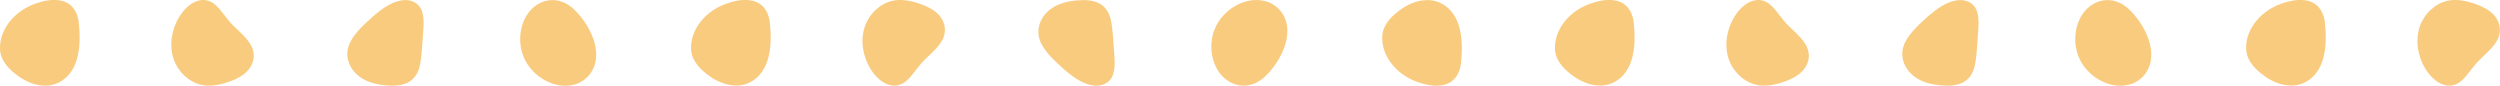
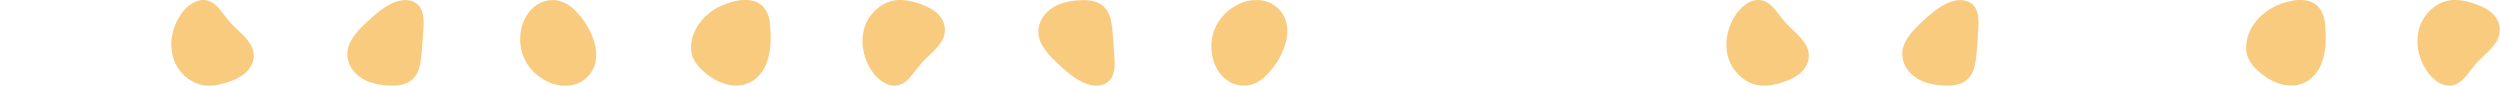
<svg xmlns="http://www.w3.org/2000/svg" id="_レイヤー_2" data-name="レイヤー 2" viewBox="0 0 206.1 7.06">
  <defs>
    <style>
      .cls-1 {
        fill: #f9cb7f;
      }
    </style>
  </defs>
  <g id="_レイヤー_1-2" data-name="レイヤー 1">
    <g>
      <path class="cls-1" d="m161.18.05c-.88.19-1.59.75-2.25,1.31-.7.64-1.47,1.31-1.88,2.14-.6,1.21.05,2.54,1.28,3.12.49.24,1.03.35,1.58.41,1.5.15,2.6-.18,2.91-1.7.14-.71.16-1.44.22-2.15.04-.74.17-1.53-.06-2.25-.25-.74-1-1.05-1.79-.88h0Z" />
      <path class="cls-1" d="m145.05,0c-.74-.04-1.37.45-1.83,1.03-.73.97-1.07,2.27-.81,3.46.22,1.05.98,1.98,1.98,2.38.79.32,1.65.2,2.48-.06.52-.17,1.05-.38,1.48-.73.78-.62,1.02-1.61.47-2.47-.47-.76-1.28-1.28-1.83-1.99-.55-.65-1.02-1.55-1.95-1.62h0Z" />
-       <path class="cls-1" d="m175.41.67c-1.49-1.3-3.46-.59-4.11,1.26-.35.99-.28,2.15.21,3.07.78,1.47,2.58,2.43,4.15,1.94.47-.16.91-.46,1.21-.88,1.23-1.7-.13-4.2-1.45-5.38h0Z" />
-       <path class="cls-1" d="m134.69,1.85c-.12-.93-.62-1.7-1.65-1.83-.67-.09-1.34.07-1.97.29-1.57.56-2.86,1.95-2.88,3.59-.03.93.59,1.68,1.33,2.23.68.54,1.55.94,2.45.92.99-.01,1.82-.61,2.26-1.44.59-1.1.59-2.56.45-3.76h0Z" />
-       <path class="cls-1" d="m202.02,7.06c-.74.04-1.37-.45-1.83-1.03-.73-.97-1.07-2.27-.81-3.46.22-1.05.98-1.98,1.98-2.38.79-.32,1.65-.2,2.48.06.52.17,1.05.38,1.48.73.78.61,1.02,1.61.47,2.47-.47.76-1.28,1.28-1.83,1.99-.55.65-1.02,1.55-1.95,1.62h0Z" />
+       <path class="cls-1" d="m202.02,7.06c-.74.04-1.37-.45-1.83-1.03-.73-.97-1.07-2.27-.81-3.46.22-1.05.98-1.98,1.98-2.38.79-.32,1.65-.2,2.48.06.52.17,1.05.38,1.48.73.78.61,1.02,1.61.47,2.47-.47.76-1.28,1.28-1.83,1.99-.55.65-1.02,1.55-1.95,1.62h0" />
      <path class="cls-1" d="m191.67,1.85c-.12-.93-.62-1.7-1.65-1.83-.67-.09-1.34.07-1.97.29-1.57.56-2.86,1.95-2.88,3.59-.03.93.59,1.68,1.33,2.23.68.54,1.55.94,2.45.92.99-.01,1.82-.61,2.26-1.44.59-1.1.59-2.56.45-3.76h0Z" />
      <path class="cls-1" d="m32.99.05c-.88.19-1.59.75-2.25,1.31-.7.64-1.47,1.31-1.88,2.14-.6,1.21.05,2.54,1.28,3.12.49.24,1.03.35,1.58.41,1.5.15,2.6-.18,2.91-1.7.14-.71.16-1.44.22-2.15.04-.74.17-1.53-.06-2.25-.25-.74-1-1.05-1.79-.88h0Z" />
      <path class="cls-1" d="m16.85,0c-.74-.04-1.37.45-1.83,1.03-.73.97-1.07,2.27-.81,3.46.22,1.05.98,1.98,1.98,2.38.79.32,1.65.2,2.48-.06.52-.17,1.05-.38,1.48-.73.78-.62,1.02-1.61.47-2.47-.47-.76-1.28-1.28-1.83-1.99-.55-.65-1.02-1.55-1.95-1.62h0Z" />
      <path class="cls-1" d="m47.21.67c-1.49-1.3-3.46-.59-4.11,1.26-.35.99-.28,2.15.21,3.07.78,1.47,2.58,2.43,4.15,1.94.47-.16.91-.46,1.21-.88,1.23-1.7-.13-4.2-1.45-5.38h0Z" />
-       <path class="cls-1" d="m6.5,1.85c-.12-.93-.62-1.7-1.65-1.83-.67-.09-1.34.07-1.97.29C1.31.88.02,2.27,0,3.91c-.03.93.59,1.68,1.33,2.23.68.54,1.55.94,2.45.92.99-.01,1.82-.61,2.26-1.44.59-1.1.59-2.56.45-3.76h0Z" />
      <path class="cls-1" d="m89.96,7.02c-.88-.19-1.59-.75-2.25-1.31-.7-.64-1.47-1.31-1.88-2.14-.6-1.21.05-2.54,1.28-3.12.49-.24,1.03-.35,1.58-.41,1.5-.15,2.6.18,2.91,1.7.14.71.16,1.44.22,2.15.04.74.17,1.53-.06,2.25-.25.74-1,1.05-1.79.88h0Z" />
      <path class="cls-1" d="m73.83,7.06c-.74.04-1.37-.45-1.83-1.03-.73-.97-1.07-2.27-.81-3.46.22-1.05.98-1.98,1.98-2.38.79-.32,1.65-.2,2.48.06.52.17,1.05.38,1.48.73.78.61,1.02,1.61.47,2.47-.47.76-1.28,1.28-1.83,1.99-.55.65-1.02,1.55-1.95,1.62h0Z" />
      <path class="cls-1" d="m104.19,6.4c-1.49,1.3-3.46.59-4.11-1.26-.35-.99-.28-2.15.21-3.07.78-1.47,2.58-2.43,4.15-1.94.47.16.91.46,1.21.88,1.23,1.7-.13,4.2-1.45,5.38h0Z" />
      <path class="cls-1" d="m63.47,1.85c-.12-.93-.62-1.7-1.65-1.83-.67-.09-1.34.07-1.97.29-1.57.56-2.86,1.95-2.88,3.59-.03.93.59,1.68,1.33,2.23.68.54,1.55.94,2.45.92.99-.01,1.82-.61,2.26-1.44.59-1.1.59-2.56.45-3.76h0Z" />
-       <path class="cls-1" d="m120.45,5.21c-.12.93-.62,1.7-1.65,1.83-.67.09-1.34-.07-1.97-.29-1.57-.56-2.86-1.95-2.88-3.59-.03-.93.59-1.68,1.33-2.23.68-.54,1.55-.94,2.45-.92.99.01,1.82.61,2.26,1.44.59,1.1.59,2.56.45,3.76h0Z" />
    </g>
  </g>
</svg>